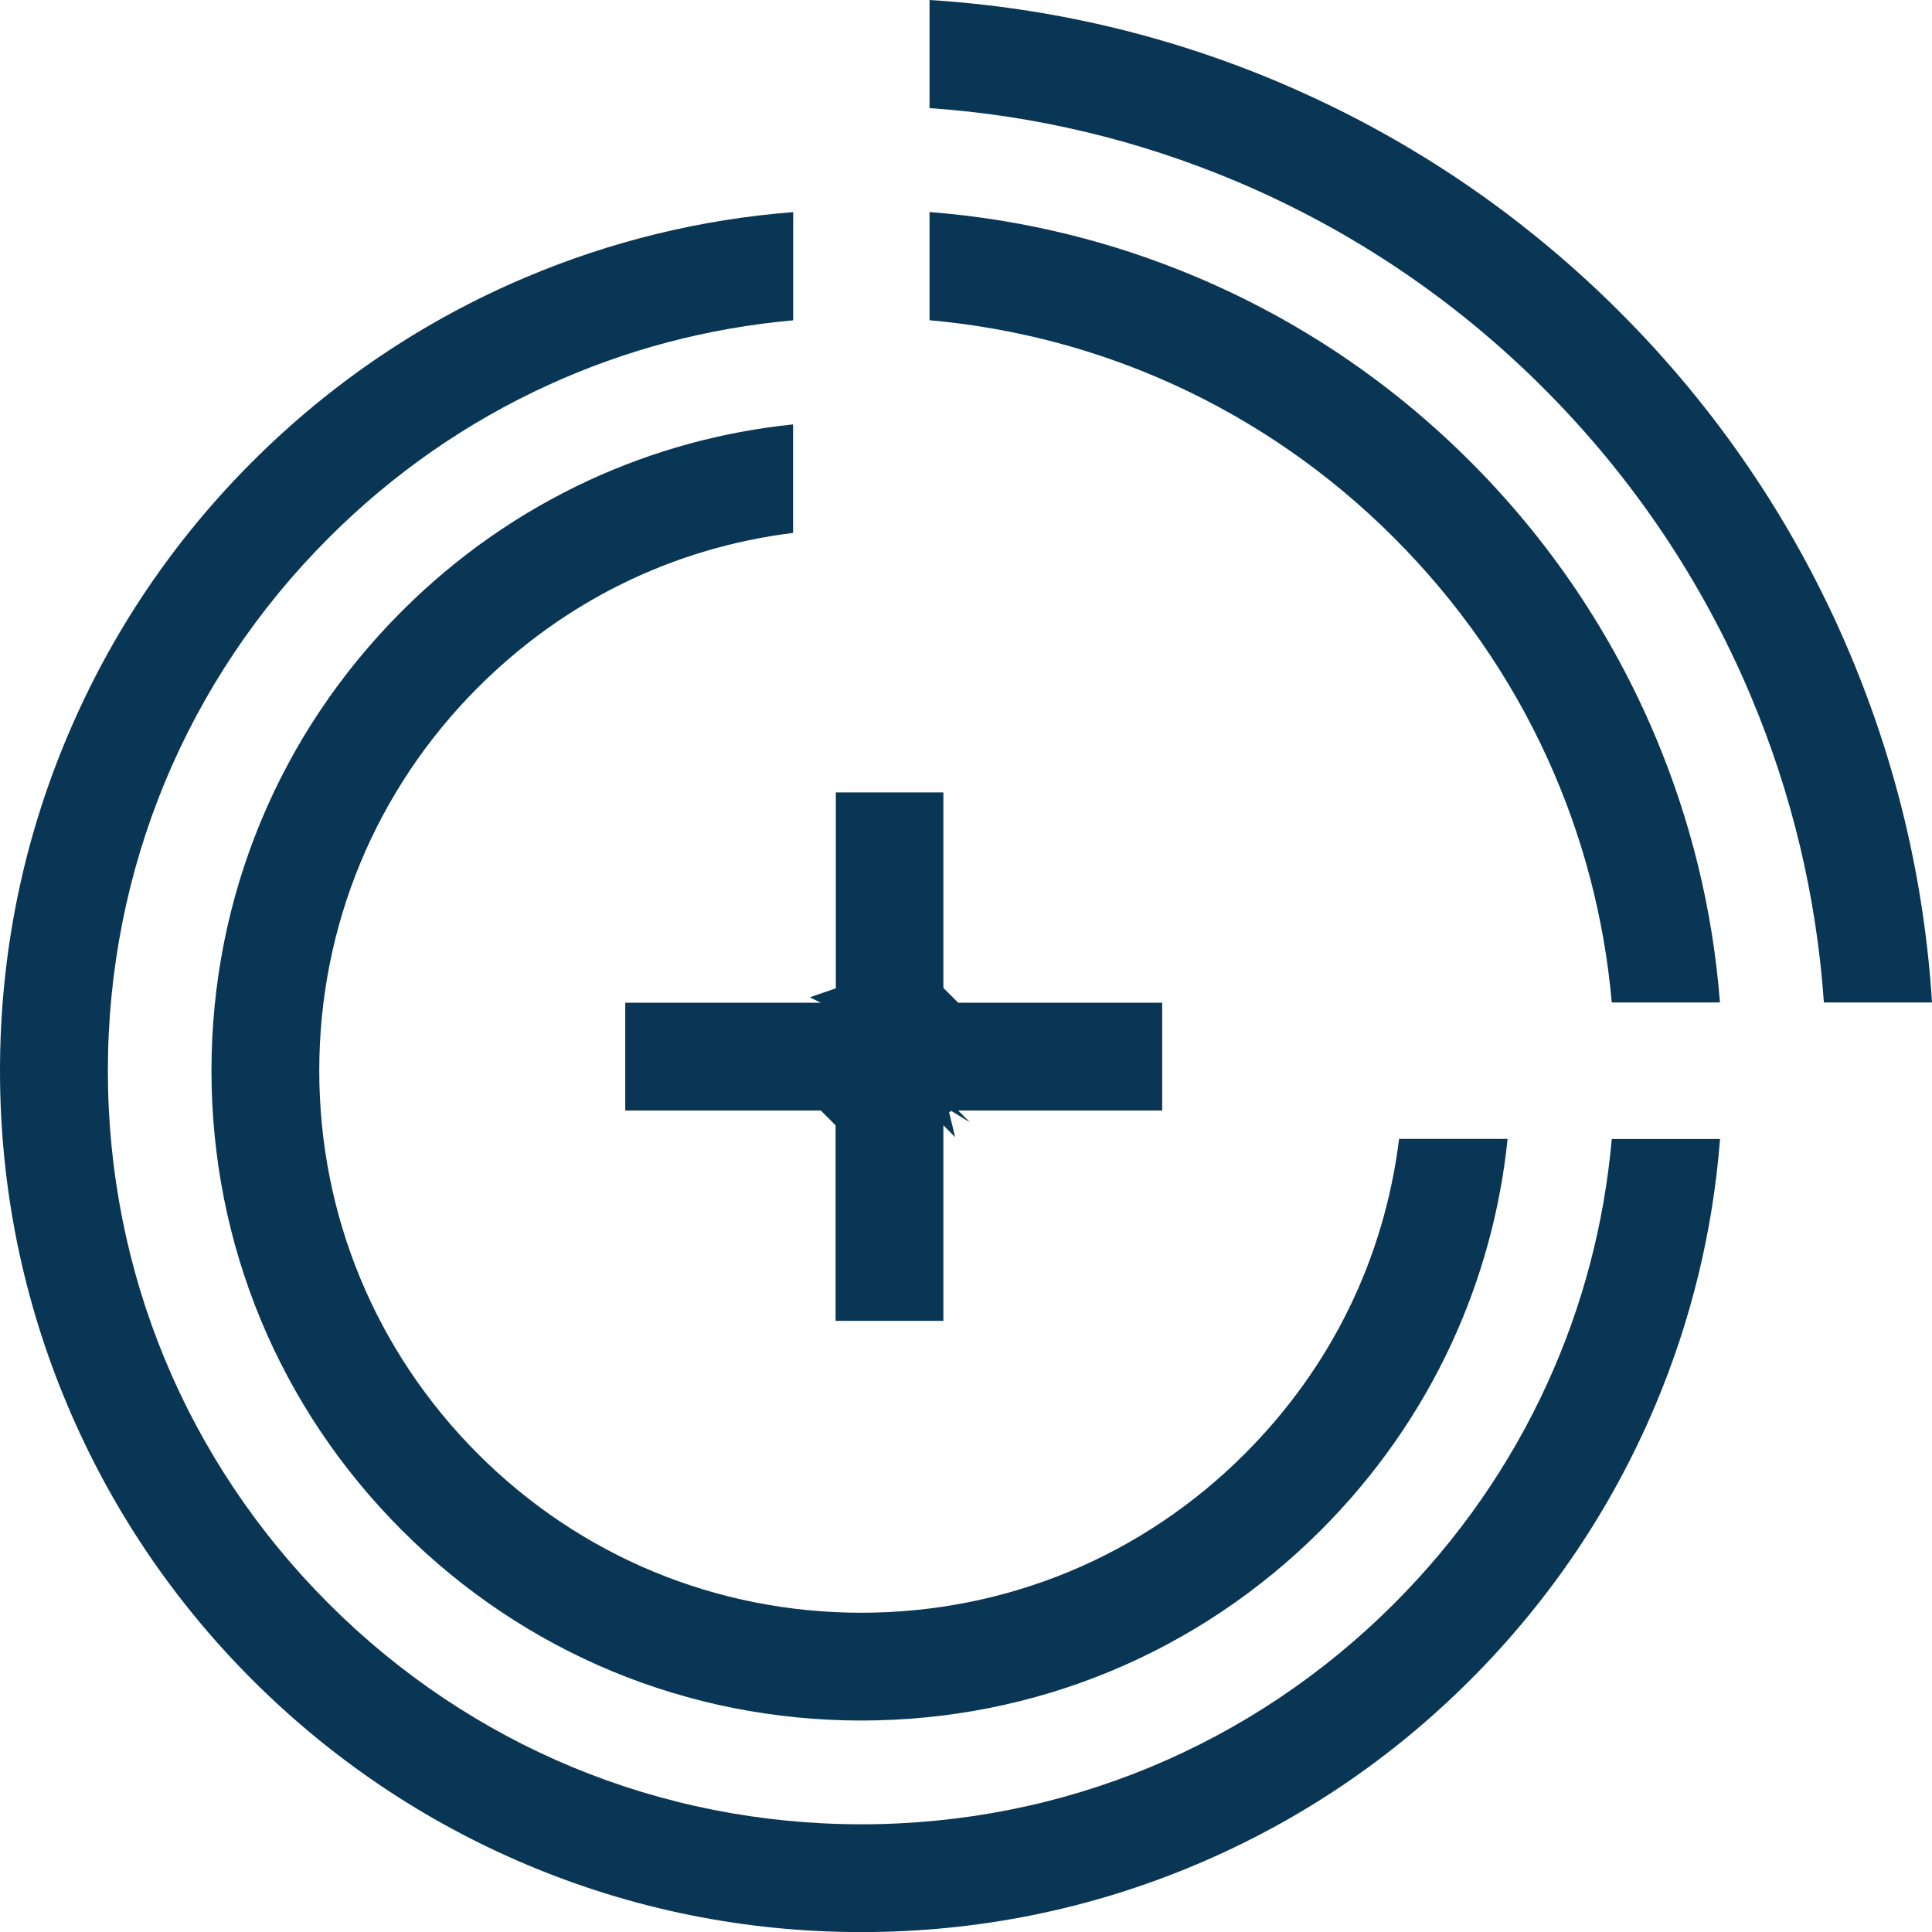
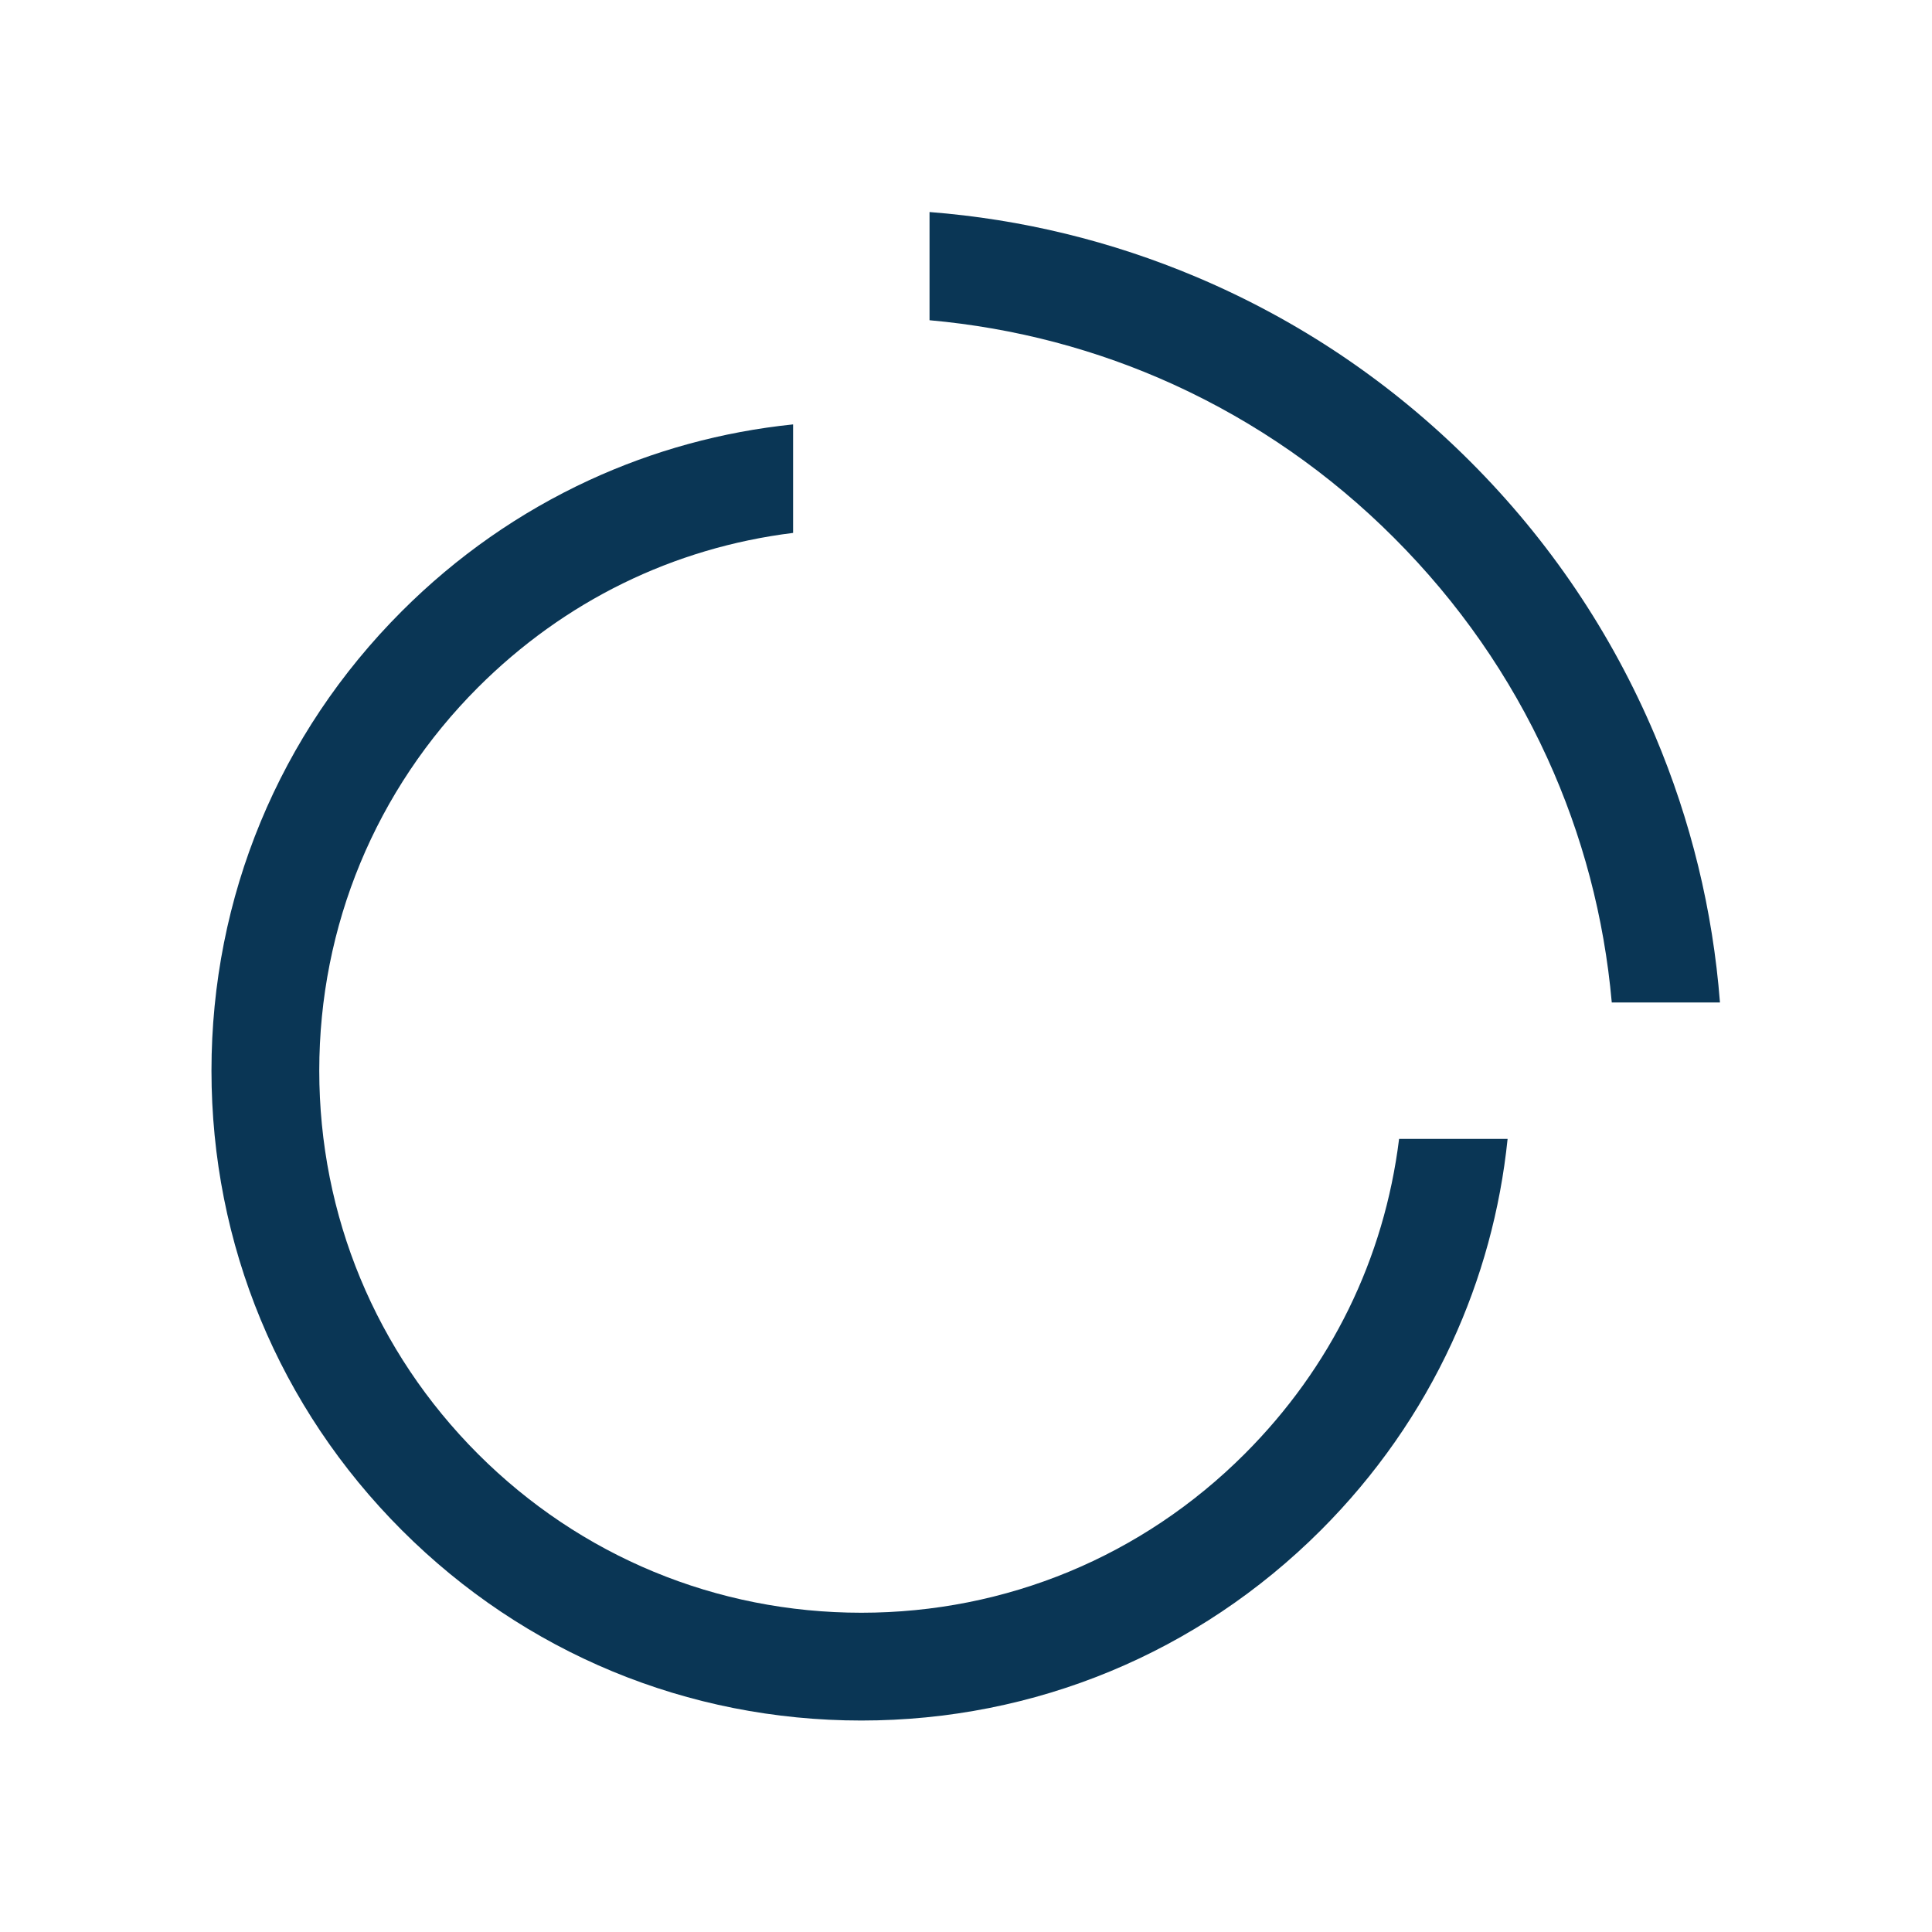
<svg xmlns="http://www.w3.org/2000/svg" width="24" height="24" viewBox="0 0 24 24" fill="none">
  <path d="M10.7 21.373C8.544 21.373 6.516 20.534 4.992 19.009C3.467 17.484 2.627 15.457 2.627 13.3C2.627 11.144 3.467 9.117 4.992 7.592C5.673 6.911 6.456 6.364 7.319 5.965C8.119 5.596 8.97 5.363 9.852 5.272V6.62C8.362 6.805 7.011 7.467 5.938 8.539C4.667 9.811 3.966 11.502 3.966 13.3C3.966 15.099 4.667 16.79 5.938 18.062C7.21 19.334 8.901 20.034 10.7 20.034C12.498 20.034 14.189 19.334 15.461 18.062C16.534 16.989 17.195 15.639 17.38 14.148H18.728C18.637 15.03 18.404 15.881 18.035 16.682C17.637 17.544 17.089 18.328 16.408 19.009C14.883 20.533 12.856 21.373 10.7 21.373L10.7 21.373Z" fill="#0A3655" />
-   <path d="M10.7 24.001C9.256 24.001 7.855 23.718 6.535 23.16C5.261 22.621 4.117 21.849 3.134 20.867C2.152 19.885 1.381 18.74 0.842 17.466C0.283 16.146 0 14.745 0 13.301C0 11.857 0.283 10.456 0.842 9.136C1.381 7.862 2.152 6.718 3.134 5.736C4.117 4.753 5.261 3.982 6.535 3.443C7.593 2.996 8.708 2.724 9.853 2.635V3.979C8.795 4.074 7.773 4.343 6.813 4.782C5.799 5.245 4.88 5.884 4.082 6.683C2.314 8.451 1.34 10.802 1.34 13.302C1.34 15.802 2.314 18.152 4.082 19.92C5.849 21.688 8.2 22.662 10.7 22.662C13.2 22.662 15.551 21.688 17.319 19.92C18.117 19.121 18.757 18.202 19.22 17.188C19.659 16.229 19.928 15.207 20.022 14.149H21.367C21.278 15.294 21.006 16.409 20.559 17.466C20.02 18.741 19.248 19.885 18.266 20.867C17.284 21.85 16.14 22.621 14.865 23.16C13.546 23.718 12.145 24.001 10.7 24.001L10.7 24.001Z" fill="#0A3655" />
-   <path d="M22.657 12.453C22.565 11.135 22.258 9.85 21.744 8.634C21.14 7.206 20.276 5.925 19.176 4.824C18.076 3.724 16.794 2.86 15.366 2.256C14.149 1.742 12.865 1.434 11.547 1.343V0C13.045 0.094 14.505 0.437 15.888 1.022C16.095 1.11 16.304 1.205 16.509 1.304C17.848 1.952 19.064 2.818 20.123 3.877C21.182 4.936 22.048 6.151 22.696 7.491C22.796 7.696 22.89 7.905 22.977 8.112C23.562 9.495 23.906 10.954 24 12.453H22.657Z" fill="#0A3655" />
  <path d="M20.022 12.453C19.928 11.395 19.658 10.373 19.22 9.414C18.757 8.4 18.117 7.481 17.318 6.682C16.52 5.883 15.6 5.244 14.586 4.78C13.627 4.342 12.605 4.073 11.547 3.978V2.634C12.692 2.723 13.807 2.995 14.865 3.442C16.139 3.981 17.283 4.752 18.265 5.734C19.248 6.717 20.019 7.861 20.558 9.135C21.005 10.193 21.277 11.308 21.366 12.453H20.022L20.022 12.453Z" fill="#0A3655" />
-   <path d="M10.38 16.408V13.979L10.196 13.795H7.767V12.456H10.196L10.059 12.389L10.383 12.277V9.844H11.719V12.272L11.903 12.456H14.437V13.795H11.903L12.049 13.942L11.818 13.801L11.79 13.816L11.865 14.126L11.719 13.979V16.408H10.38Z" fill="#0A3655" />
</svg>